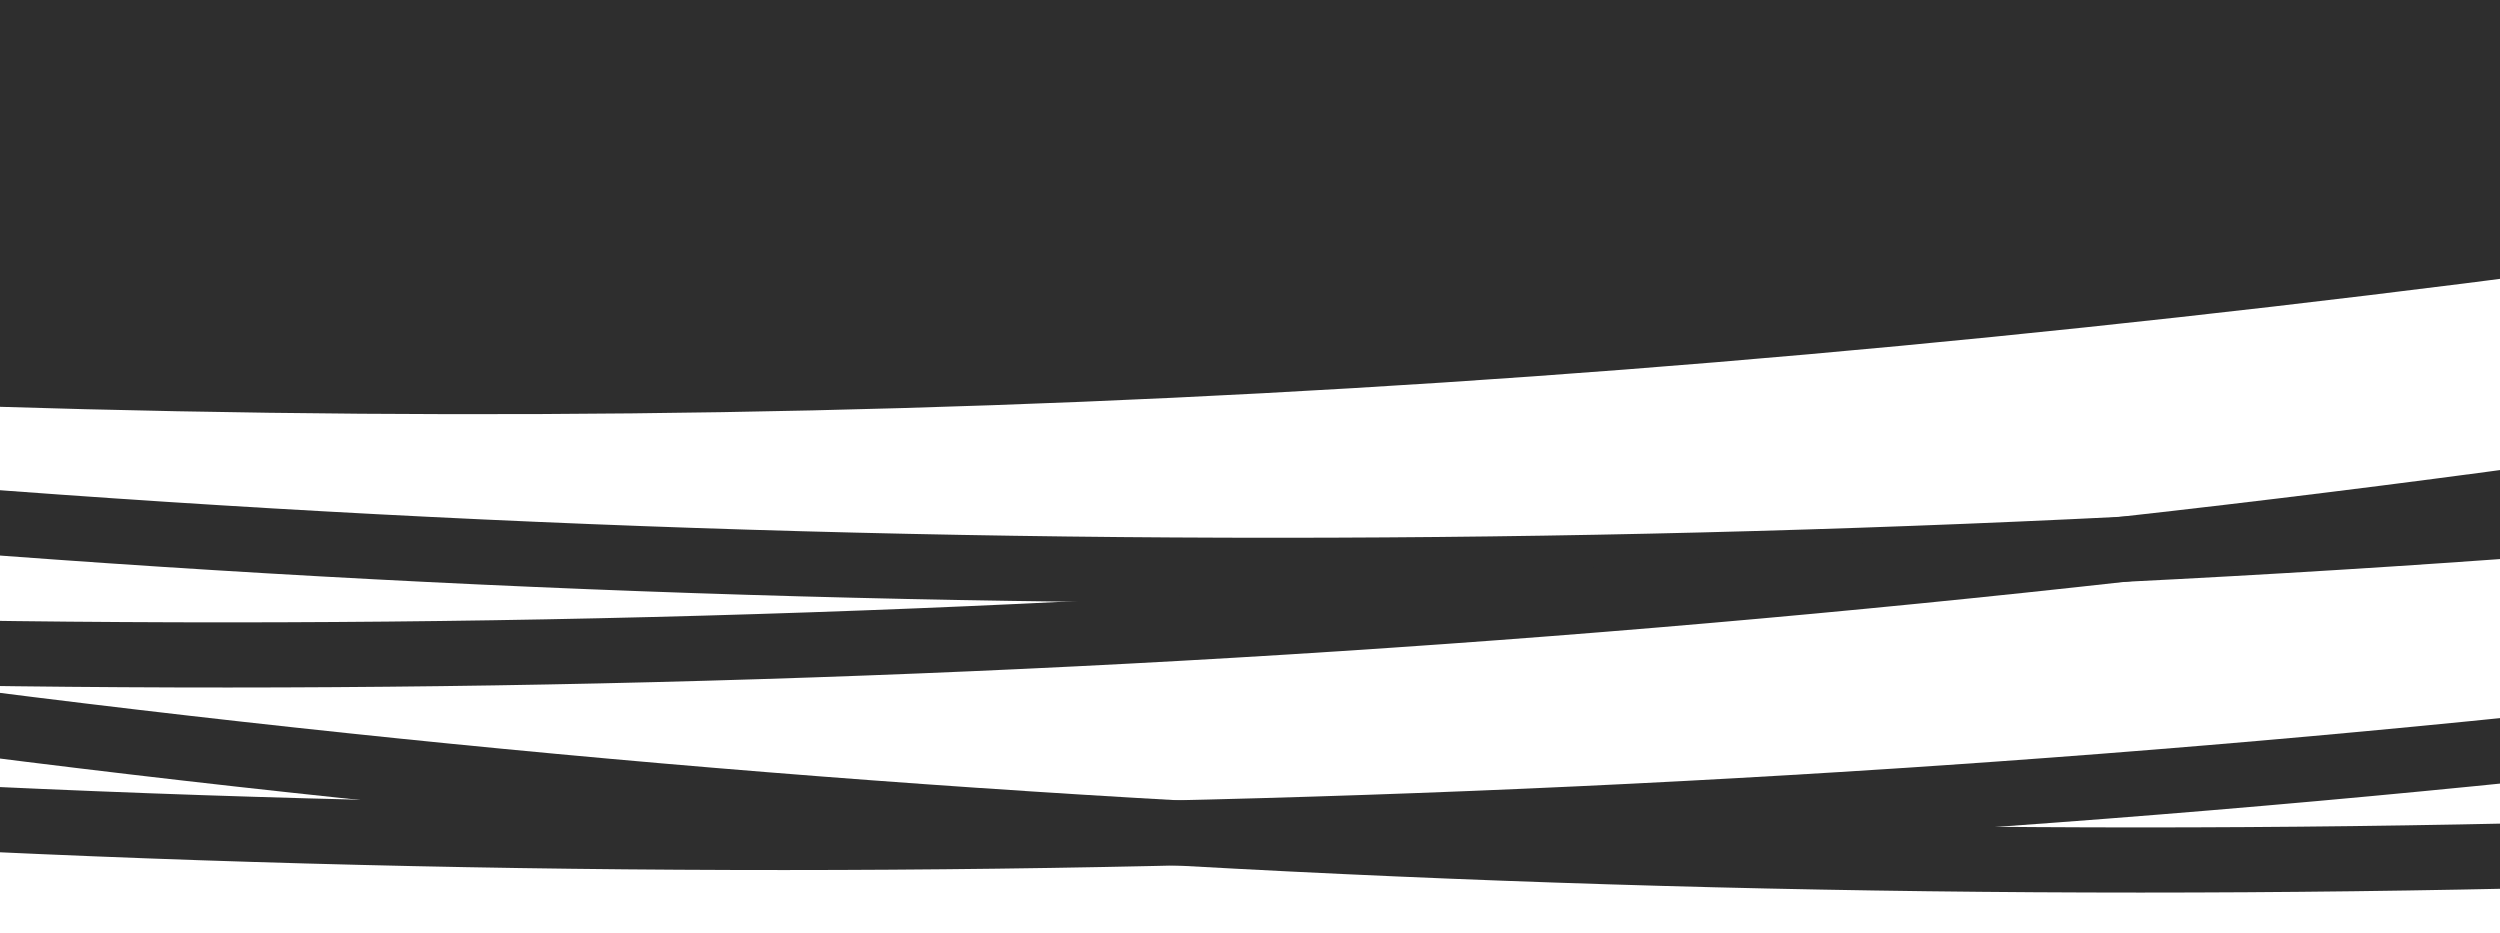
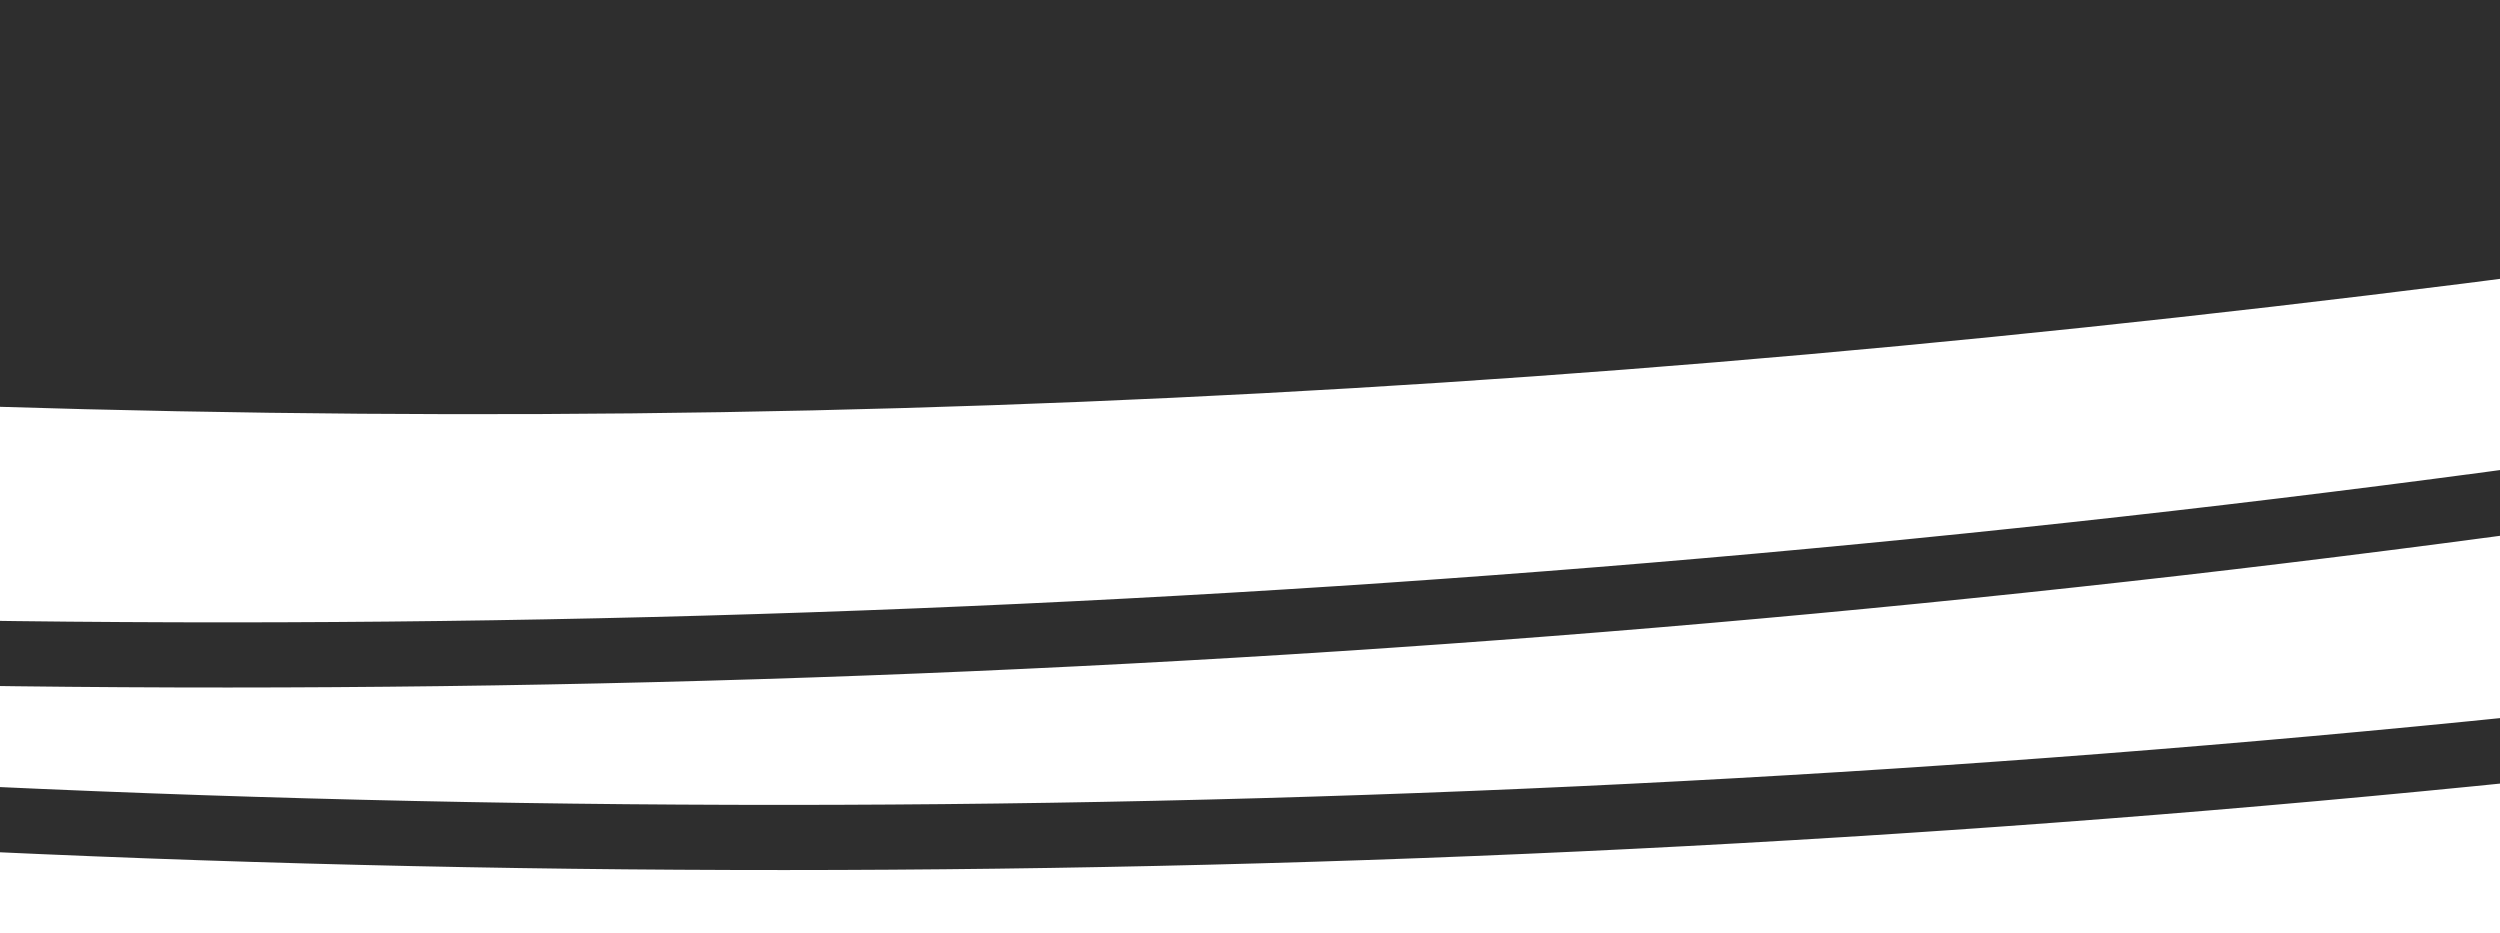
<svg xmlns="http://www.w3.org/2000/svg" width="375" height="140" viewBox="0 0 375 140" fill="none">
-   <circle cx="321.069" cy="-2439.04" r="2568.04" stroke="#2E2E2E" stroke-width="9.772" />
  <circle cx="116.963" cy="-2442.42" r="2568.04" transform="rotate(1.939 116.963 -2442.42)" stroke="#2E2E2E" stroke-width="9.772" />
-   <circle cx="191.08" cy="-2482.49" r="2568.04" transform="rotate(1.939 191.08 -2482.49)" stroke="#2E2E2E" stroke-width="9.772" />
  <circle cx="33.515" cy="-2469.8" r="2568.04" transform="rotate(1.939 33.515 -2469.8)" stroke="#2E2E2E" stroke-width="9.772" />
  <path d="M-358.634 -486.74H586.608V8.681C227.962 73.157 21.067 78.154 -358.634 29.853V-486.74Z" fill="#2E2E2E" />
</svg>